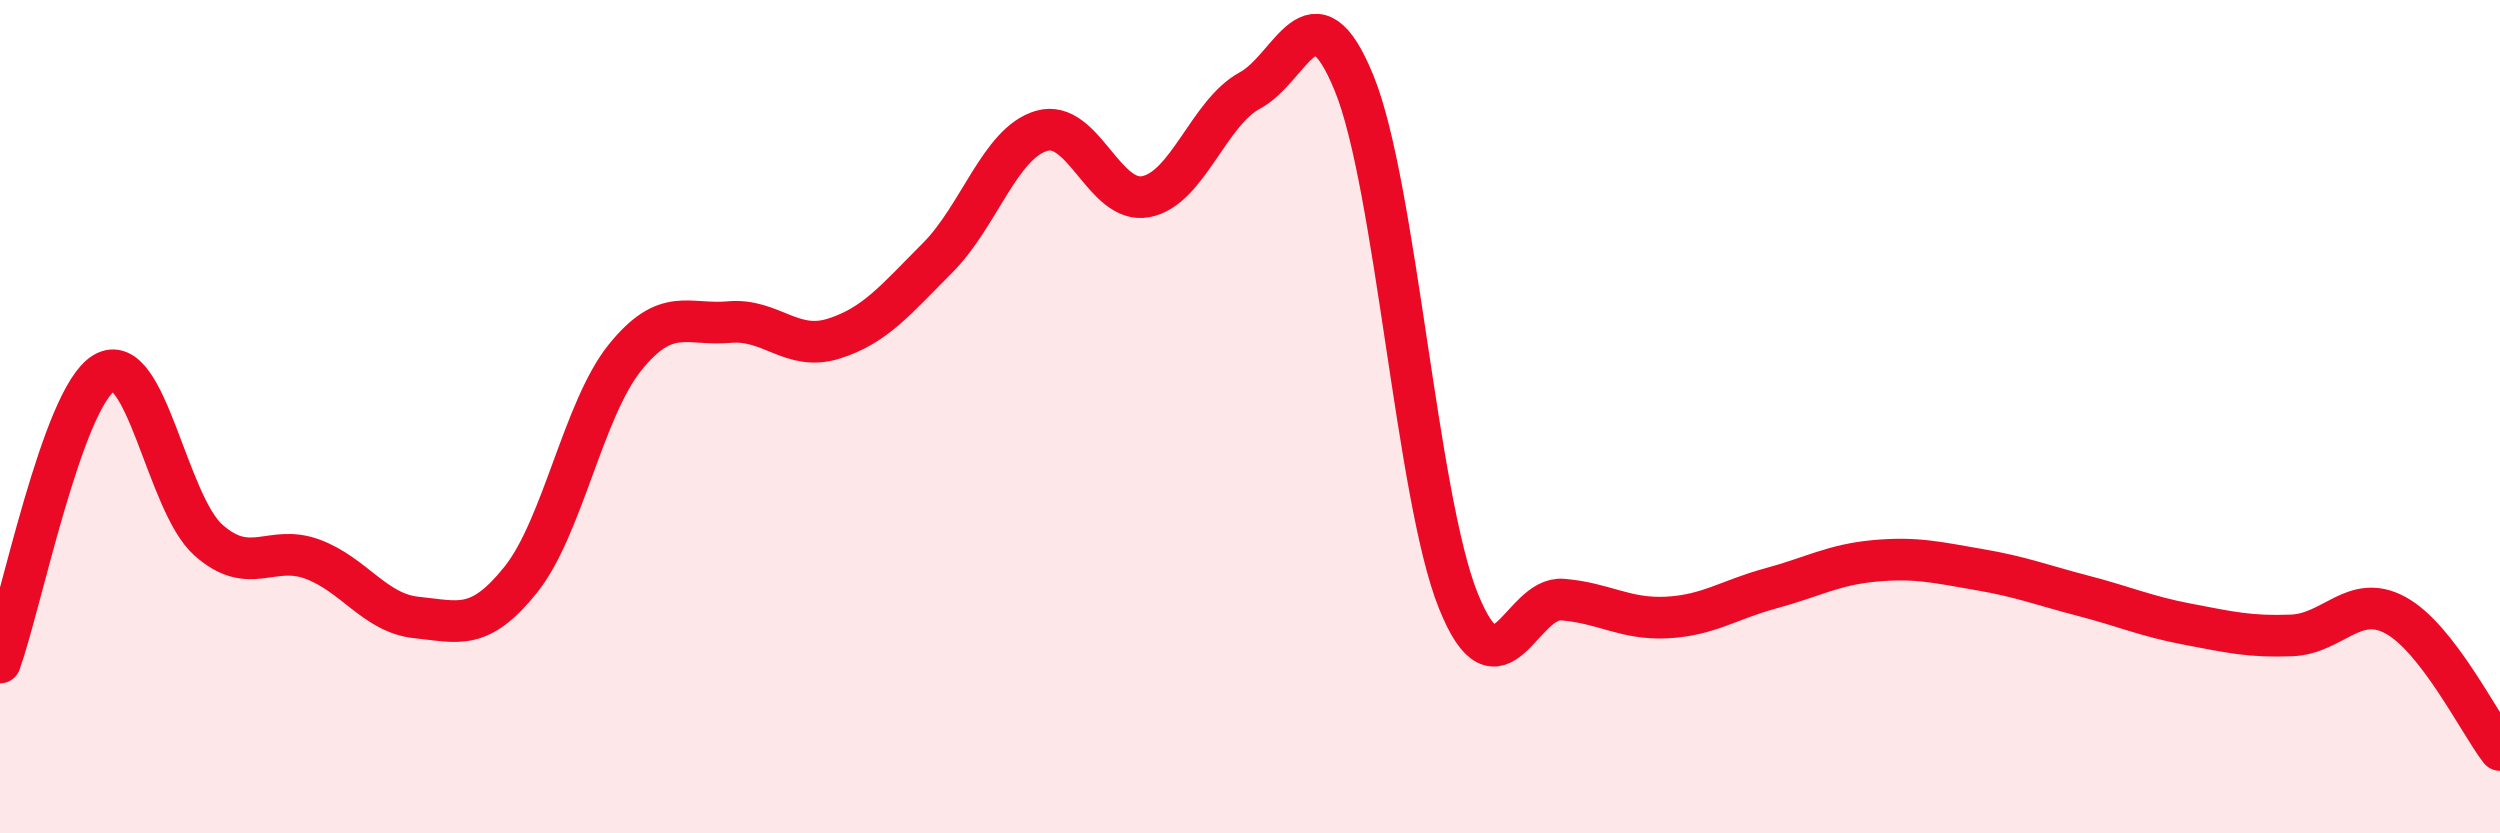
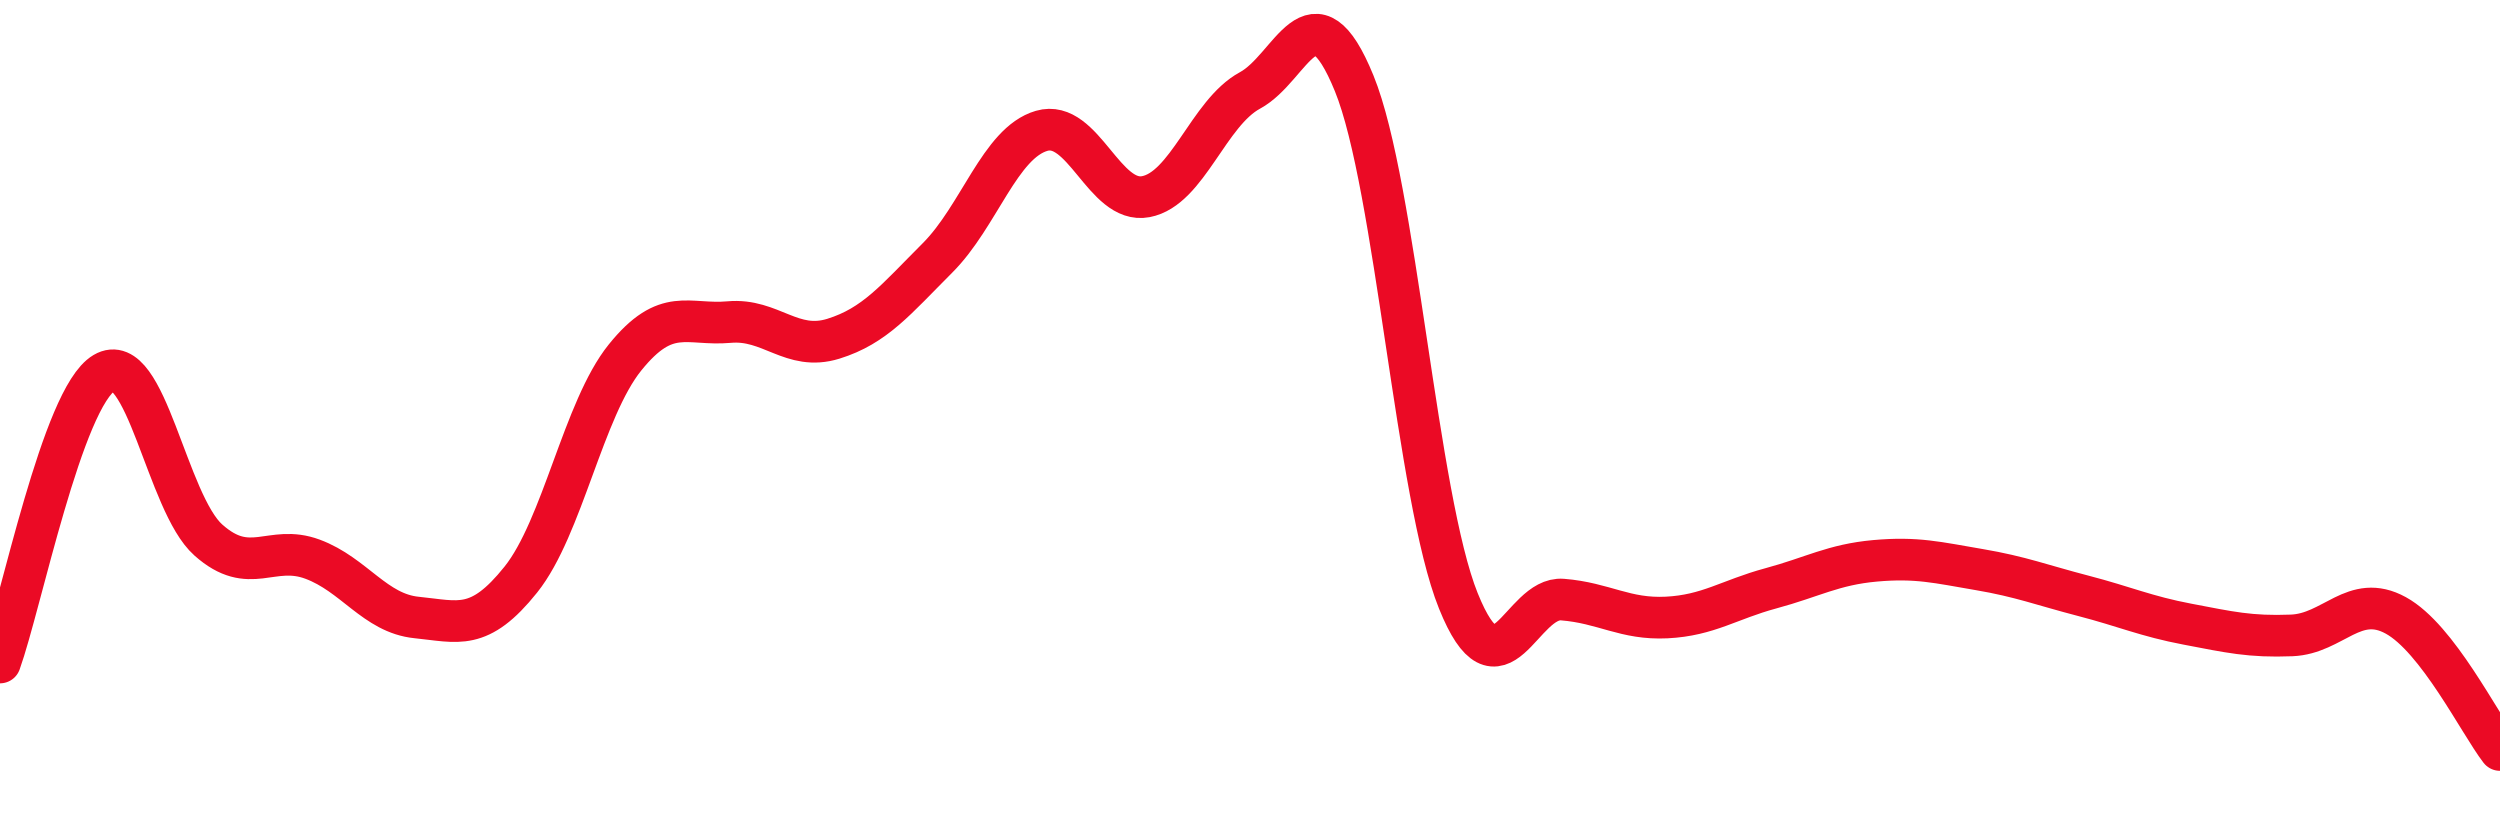
<svg xmlns="http://www.w3.org/2000/svg" width="60" height="20" viewBox="0 0 60 20">
-   <path d="M 0,15.9 C 0.5,14.51 1.5,9.54 2.5,8.95 C 3.5,8.36 4,12.07 5,12.96 C 6,13.85 6.5,13.05 7.5,13.42 C 8.5,13.79 9,14.72 10,14.82 C 11,14.92 11.5,15.16 12.5,13.91 C 13.5,12.66 14,9.82 15,8.58 C 16,7.34 16.5,7.82 17.5,7.73 C 18.5,7.64 19,8.44 20,8.13 C 21,7.82 21.5,7.19 22.5,6.19 C 23.5,5.19 24,3.43 25,3.14 C 26,2.85 26.5,4.91 27.5,4.72 C 28.5,4.53 29,2.71 30,2.17 C 31,1.63 31.5,-0.45 32.5,2 C 33.5,4.45 34,11.94 35,14.42 C 36,16.9 36.5,14.31 37.5,14.39 C 38.5,14.47 39,14.87 40,14.82 C 41,14.77 41.5,14.39 42.5,14.12 C 43.5,13.85 44,13.55 45,13.46 C 46,13.37 46.5,13.5 47.5,13.67 C 48.5,13.84 49,14.04 50,14.3 C 51,14.56 51.5,14.79 52.5,14.98 C 53.5,15.17 54,15.29 55,15.25 C 56,15.21 56.5,14.22 57.5,14.77 C 58.5,15.32 59.5,17.35 60,18L60 20L0 20Z" fill="#EB0A25" opacity="0.1" stroke-linecap="round" stroke-linejoin="round" />
  <path d="M 0,15.9 C 0.5,14.51 1.5,9.54 2.5,8.95 C 3.5,8.36 4,12.07 5,12.96 C 6,13.85 6.5,13.05 7.5,13.42 C 8.5,13.79 9,14.72 10,14.82 C 11,14.92 11.5,15.16 12.5,13.91 C 13.5,12.66 14,9.82 15,8.58 C 16,7.34 16.5,7.82 17.5,7.73 C 18.5,7.64 19,8.44 20,8.13 C 21,7.82 21.5,7.19 22.5,6.19 C 23.5,5.19 24,3.43 25,3.14 C 26,2.85 26.5,4.91 27.5,4.72 C 28.5,4.53 29,2.71 30,2.17 C 31,1.63 31.5,-0.45 32.5,2 C 33.5,4.45 34,11.94 35,14.42 C 36,16.9 36.5,14.31 37.5,14.39 C 38.5,14.47 39,14.87 40,14.82 C 41,14.77 41.5,14.39 42.5,14.12 C 43.5,13.85 44,13.55 45,13.46 C 46,13.37 46.5,13.5 47.5,13.67 C 48.5,13.84 49,14.04 50,14.3 C 51,14.56 51.5,14.79 52.5,14.98 C 53.5,15.17 54,15.29 55,15.25 C 56,15.21 56.5,14.22 57.5,14.77 C 58.5,15.32 59.5,17.35 60,18" stroke="#EB0A25" stroke-width="1" fill="none" stroke-linecap="round" stroke-linejoin="round" />
</svg>